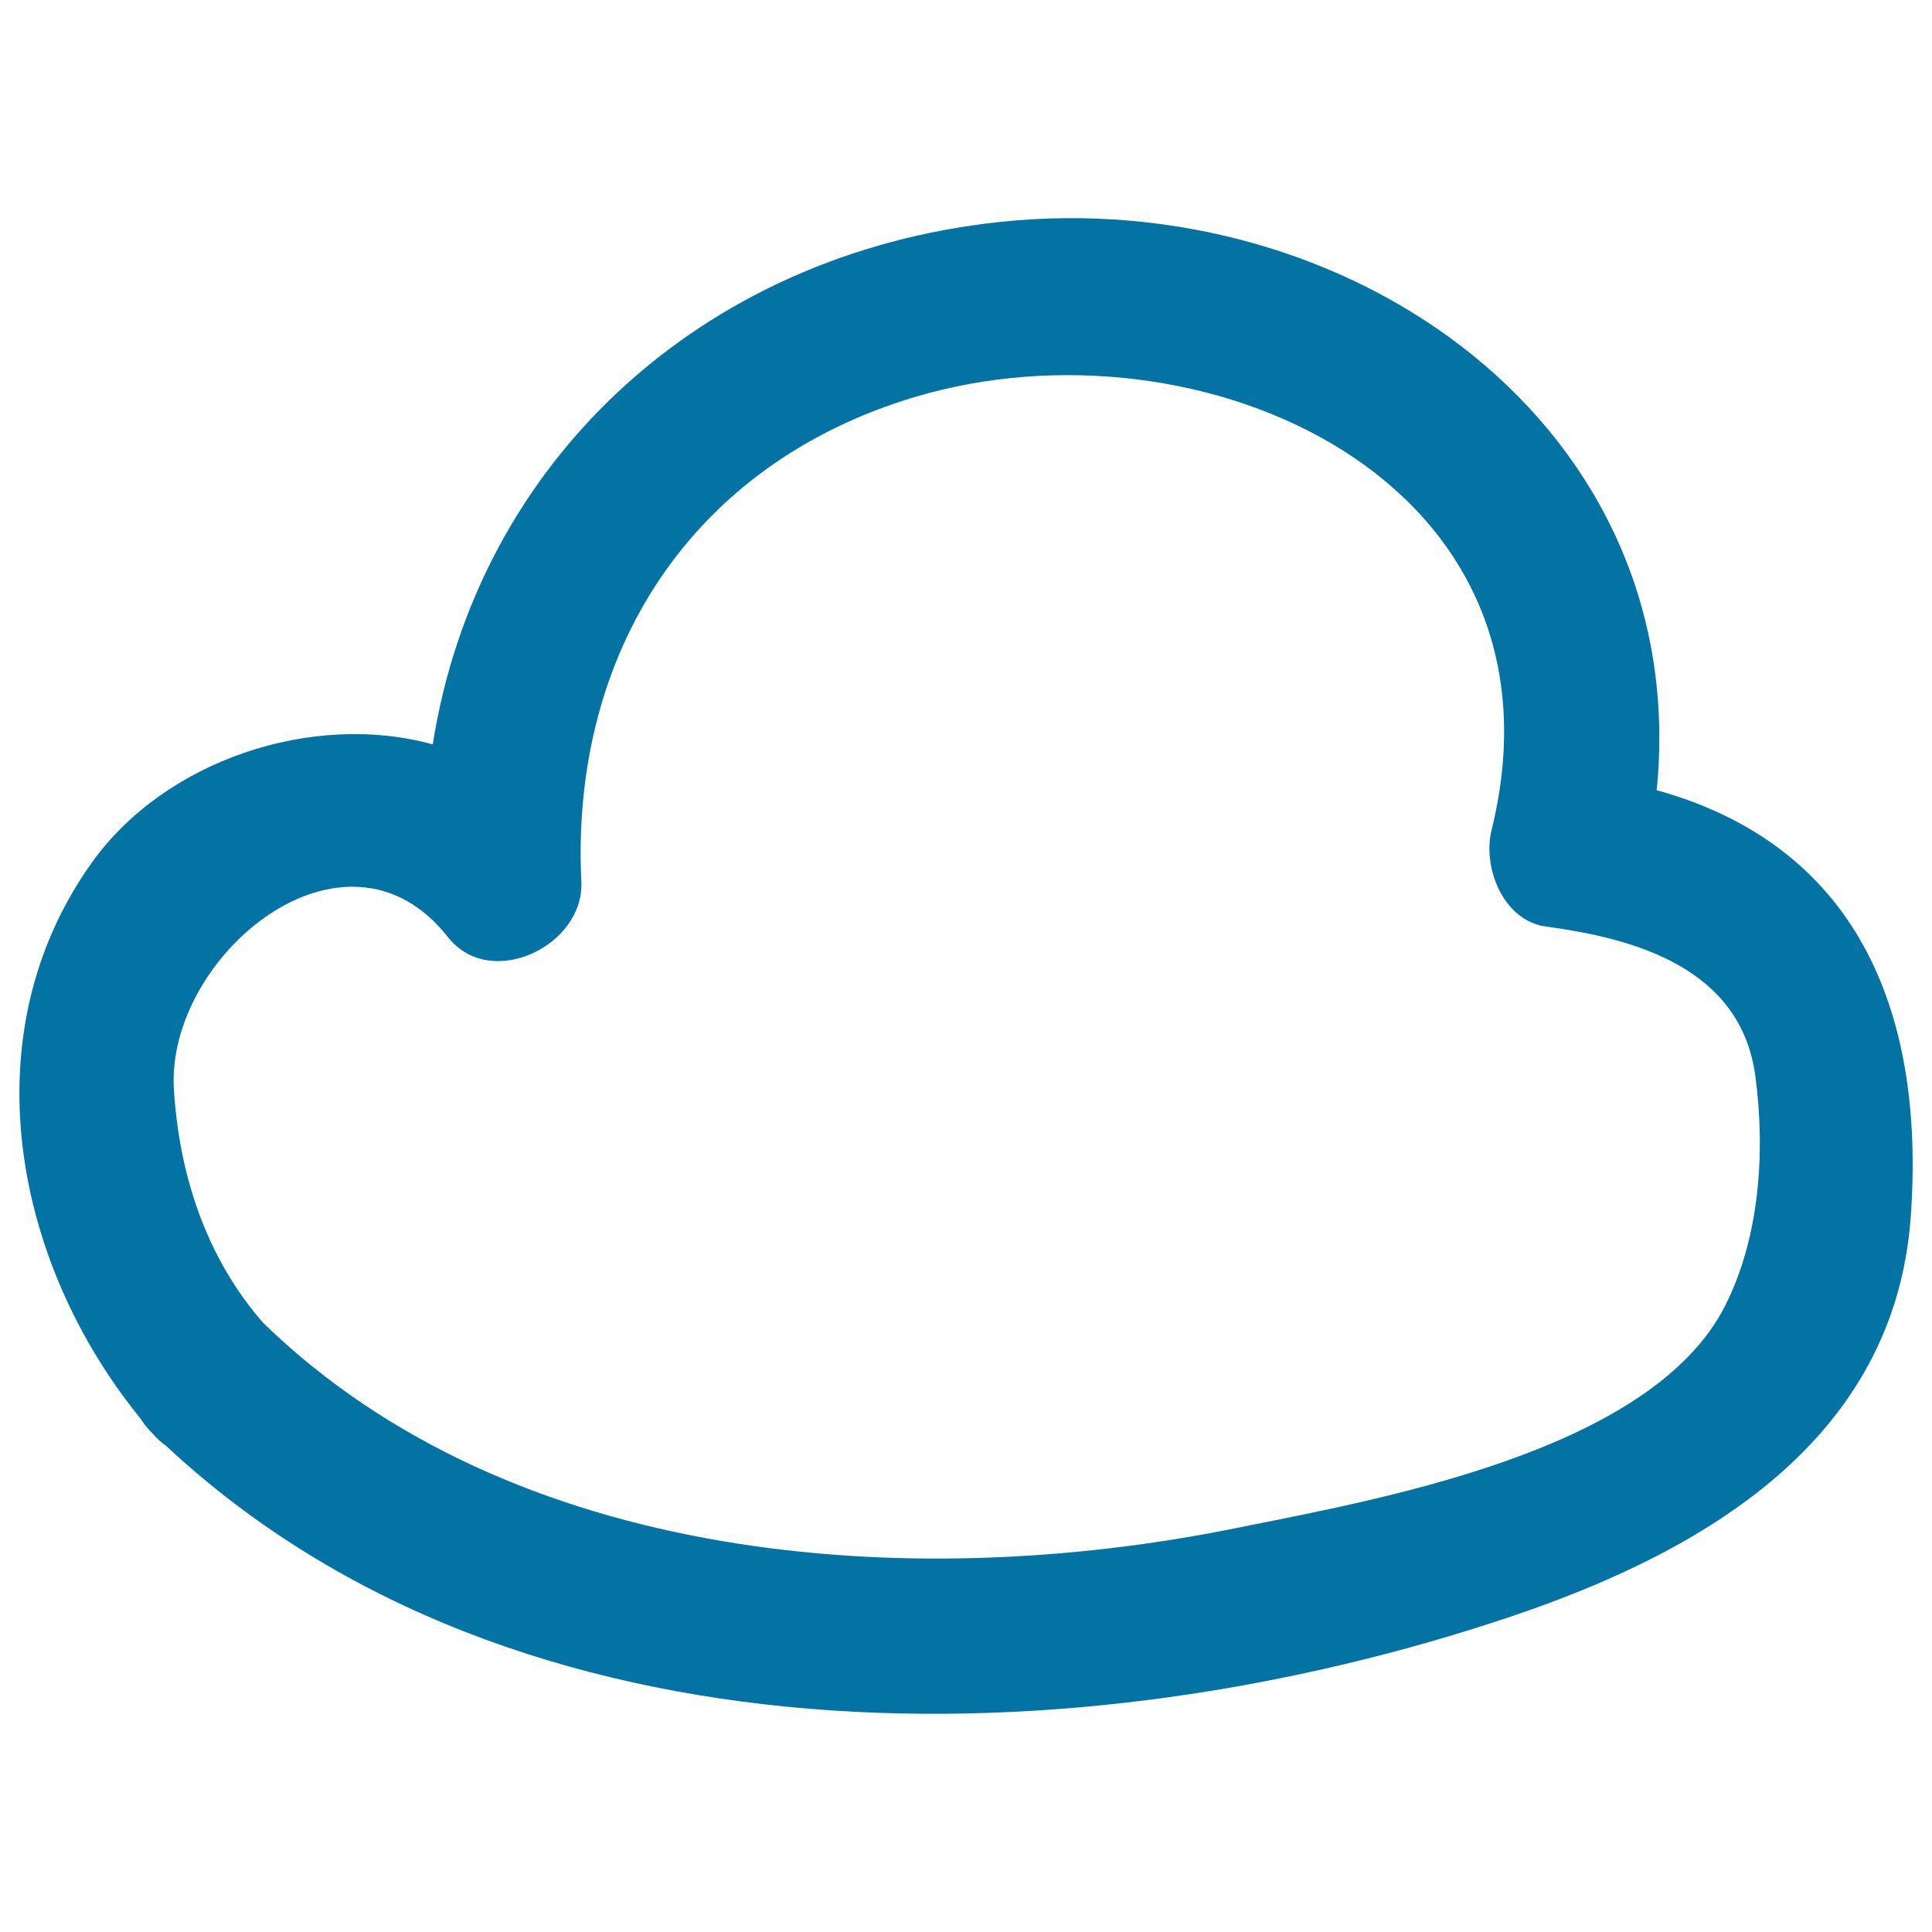
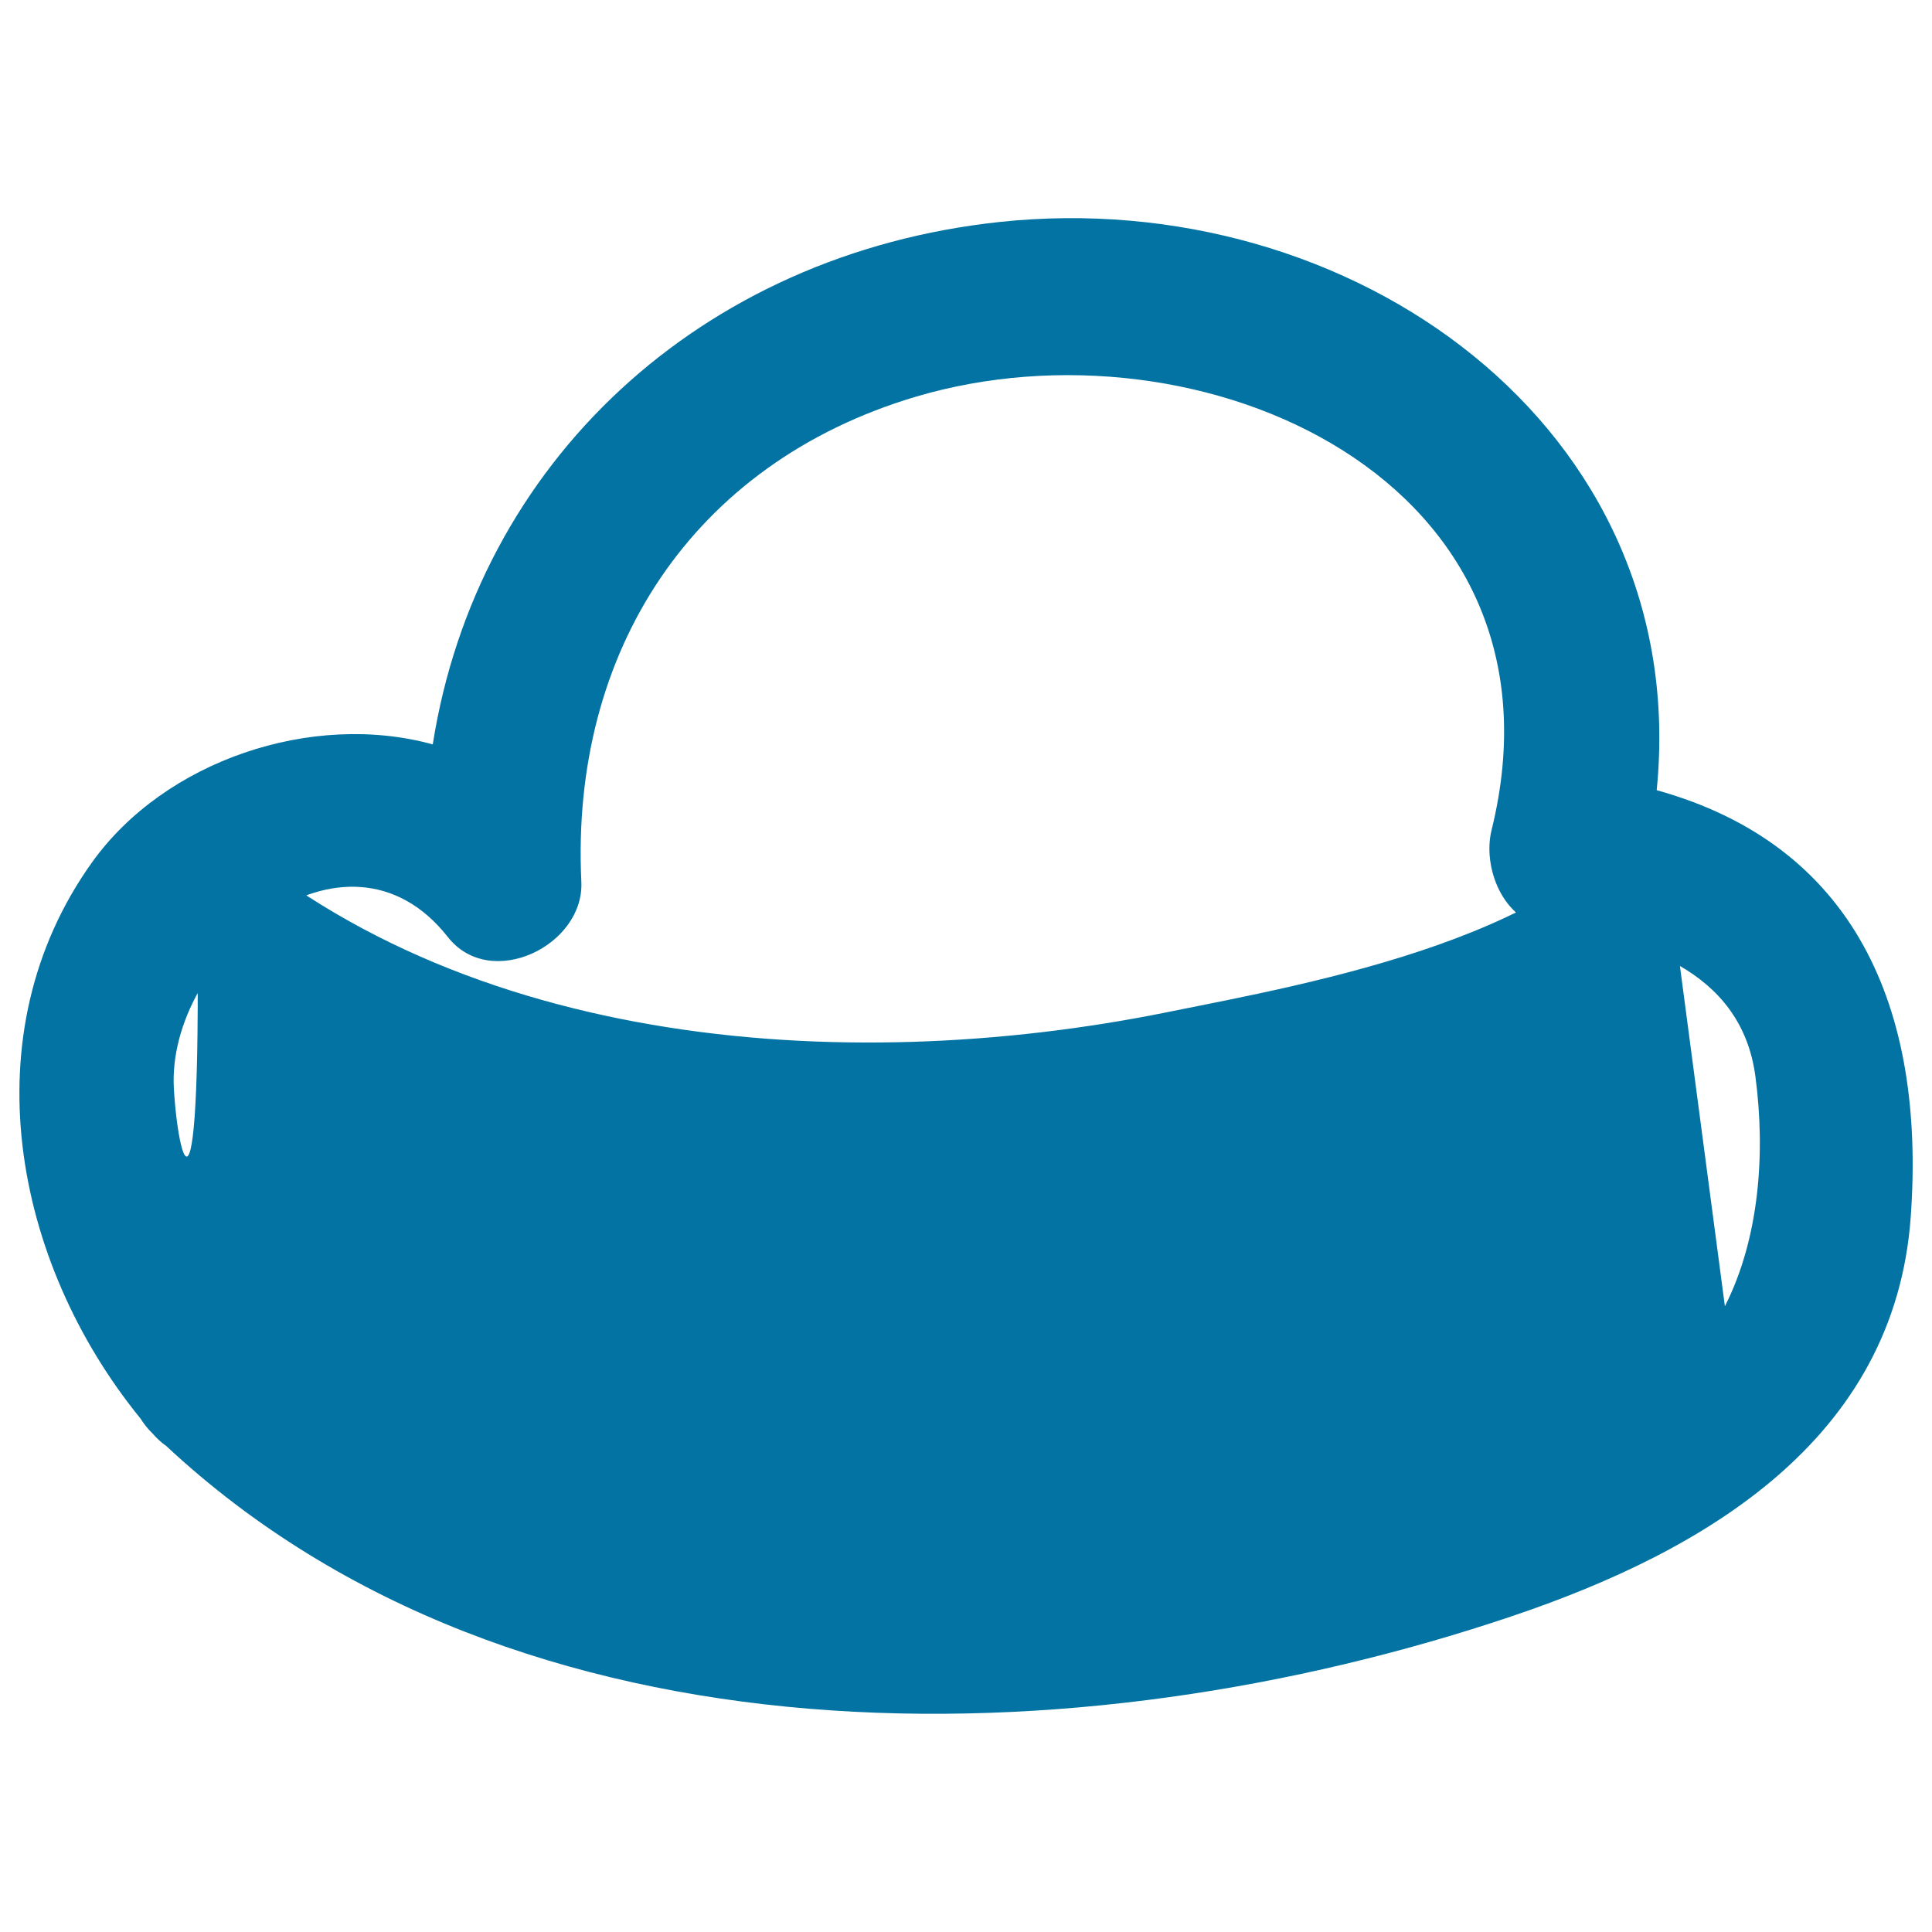
<svg xmlns="http://www.w3.org/2000/svg" viewBox="0 0 1000 1000" style="fill:#0273a2">
  <title>Tiny Cloud SVG icon</title>
  <g>
-     <path d="M857.5,409c18.7-187.9-158.2-313.6-340.2-294.1c-154.8,16.6-270.4,124.6-293.3,270.4c-62.4-17.2-138.7,8.3-176.4,61.1c-63.4,88.6-40.8,206.9,25.1,287.8c1.7,2.7,3.7,5.3,6.3,7.8c2.2,2.6,4.6,4.7,7,6.4c182.2,170,473.4,163.4,696.4,88.2C882.2,803,980.7,745.3,989,629.8C996.8,520.8,959.2,437.2,857.5,409z M892.8,676.1c-38.5,75.4-179,99.9-253.8,115c-168.1,33.9-374.2,18.6-502.7-106.3C106.7,651,92.7,608,90,563.7c-4.1-68.9,88.8-146.2,141.8-78.7c22.1,28.1,70.7,4.4,69.1-28.6c-5.7-118.9,57.2-216.5,172.9-251c147.5-43.9,343,43,298.2,224.4c-4.7,19.2,6,46.8,28.3,49.8c46.4,6.2,100.9,21.6,108.3,77.6C913.8,596.4,910.8,640.7,892.8,676.1z" />
+     <path d="M857.5,409c18.7-187.9-158.2-313.6-340.2-294.1c-154.8,16.6-270.4,124.6-293.3,270.4c-62.4-17.2-138.7,8.3-176.4,61.1c-63.4,88.6-40.8,206.9,25.1,287.8c1.7,2.7,3.7,5.3,6.3,7.8c2.2,2.6,4.6,4.7,7,6.4c182.2,170,473.4,163.4,696.4,88.2C882.2,803,980.7,745.3,989,629.8C996.8,520.8,959.2,437.2,857.5,409z c-38.5,75.4-179,99.9-253.8,115c-168.1,33.9-374.2,18.6-502.7-106.3C106.7,651,92.7,608,90,563.7c-4.1-68.9,88.8-146.2,141.8-78.7c22.1,28.1,70.7,4.4,69.1-28.6c-5.7-118.9,57.2-216.5,172.9-251c147.5-43.9,343,43,298.2,224.4c-4.7,19.2,6,46.8,28.3,49.8c46.4,6.2,100.9,21.6,108.3,77.6C913.8,596.4,910.8,640.7,892.8,676.1z" />
  </g>
</svg>